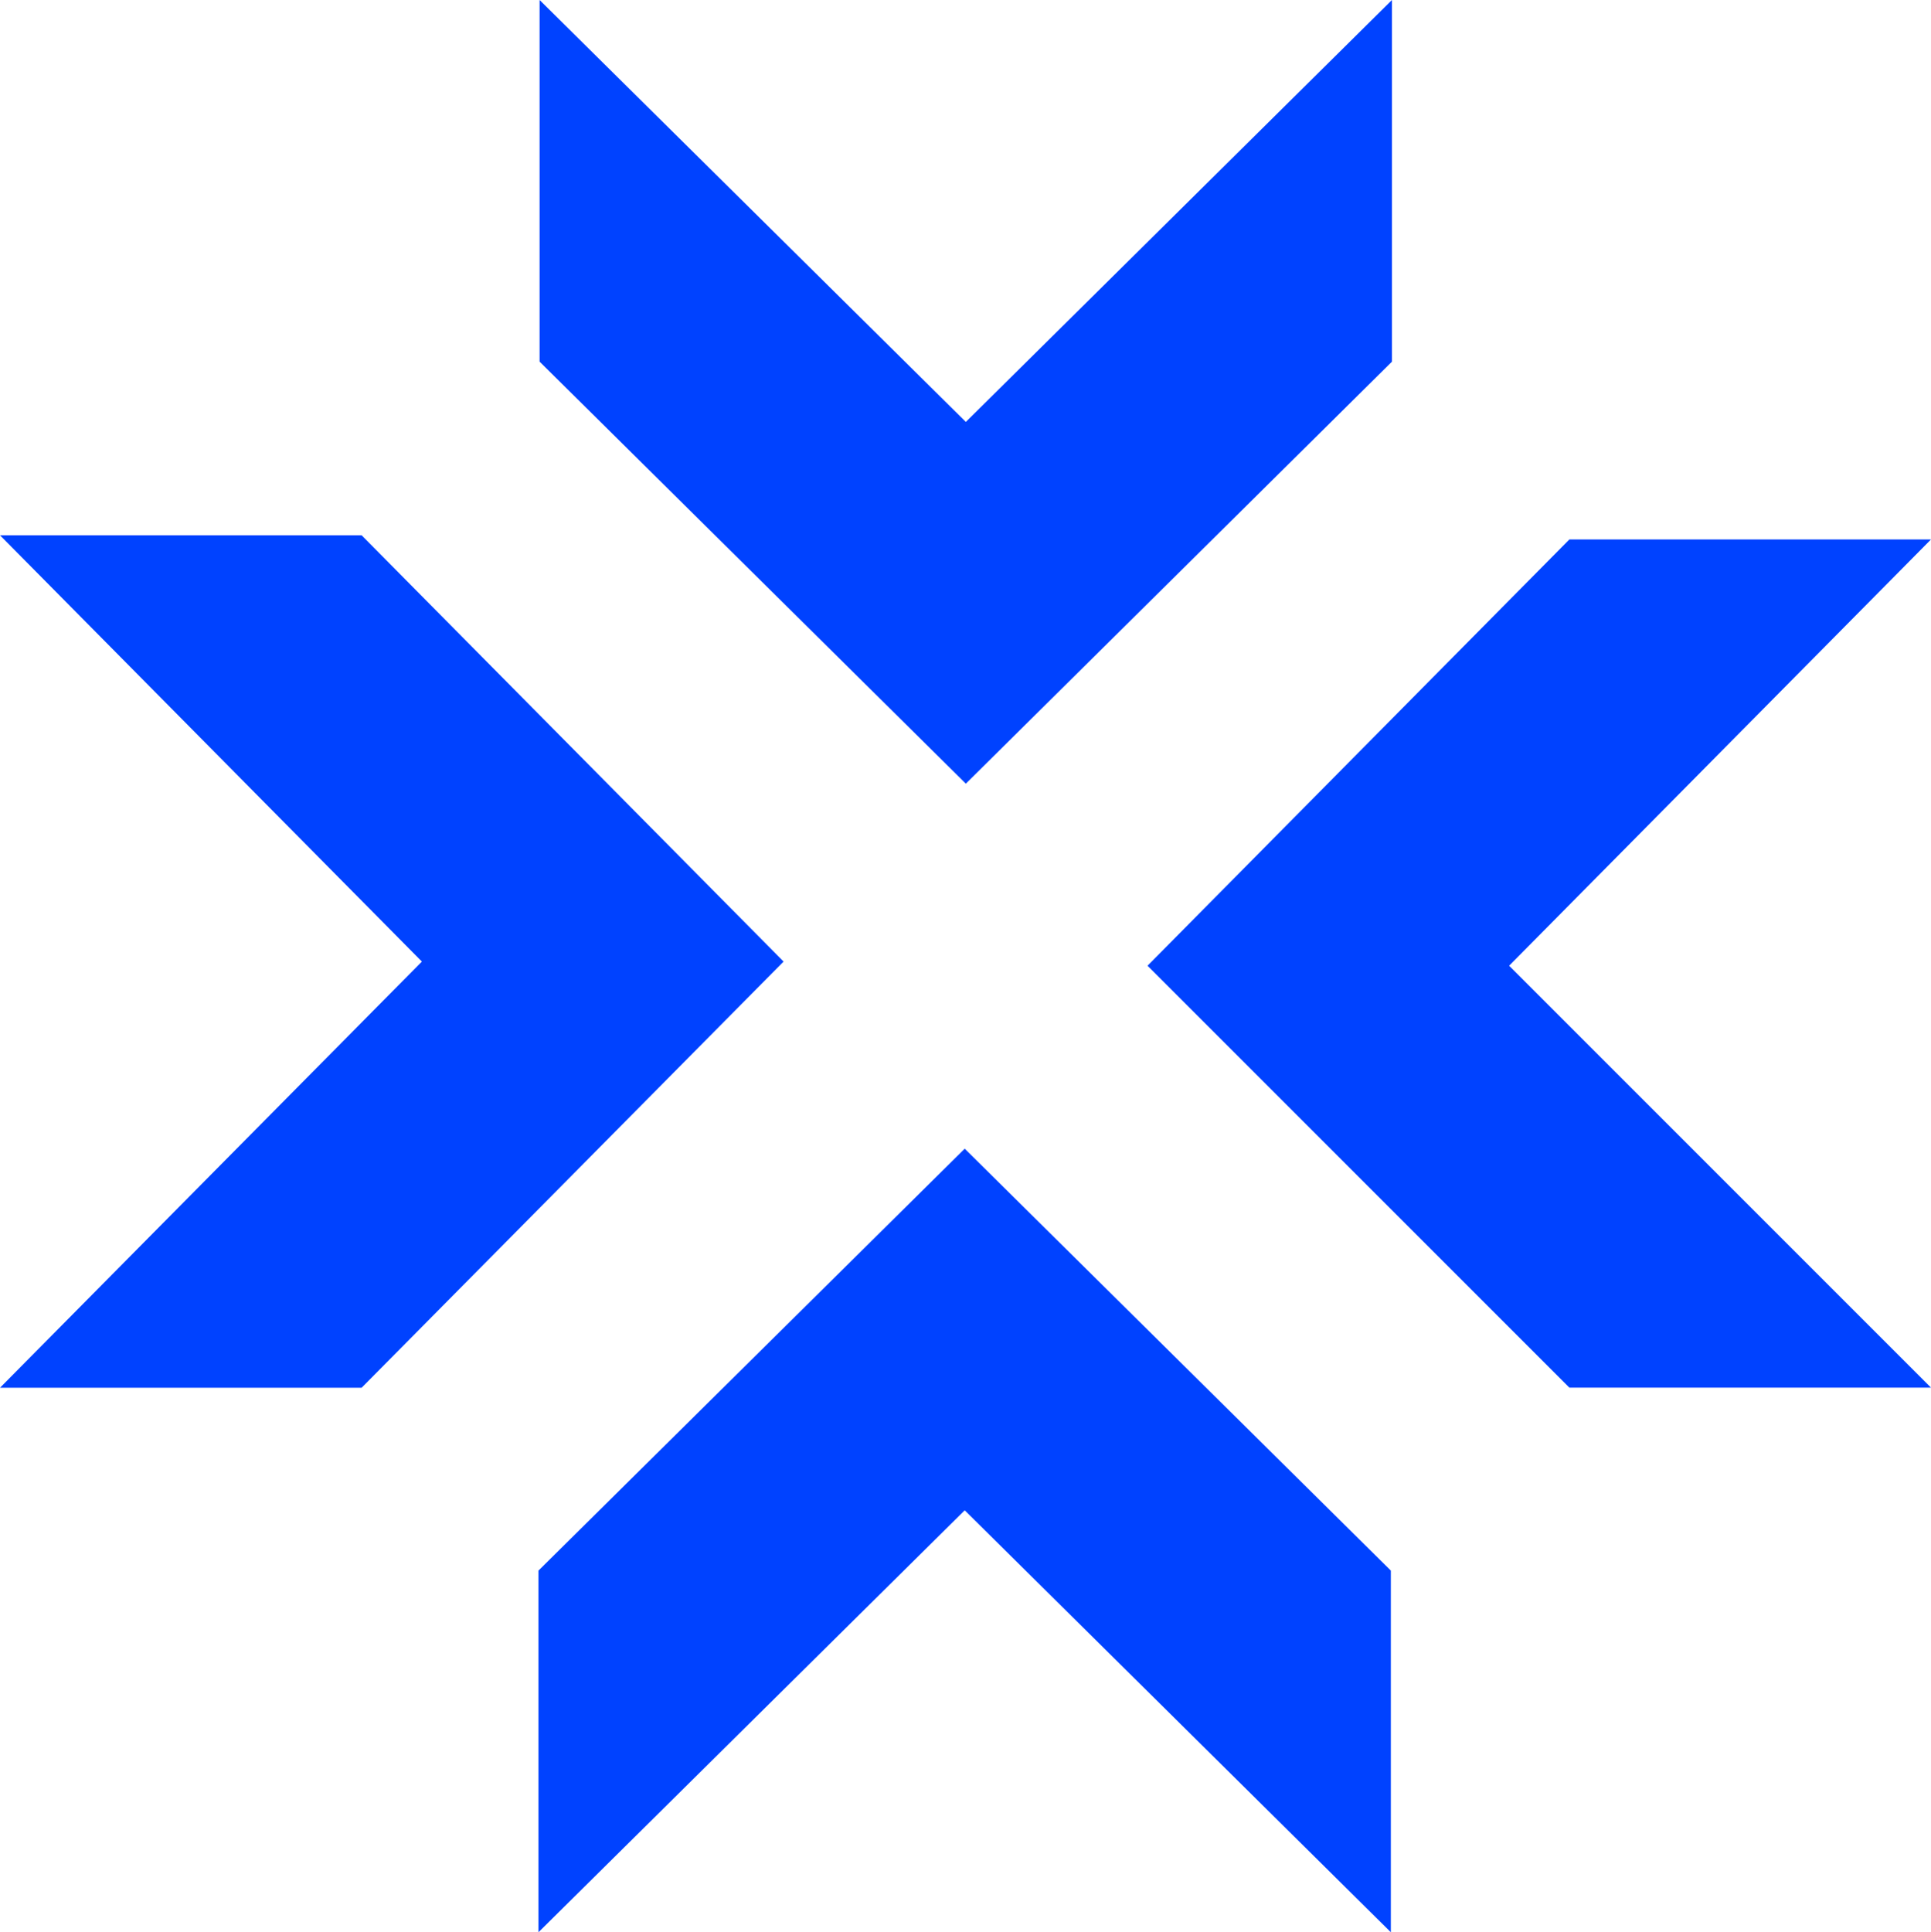
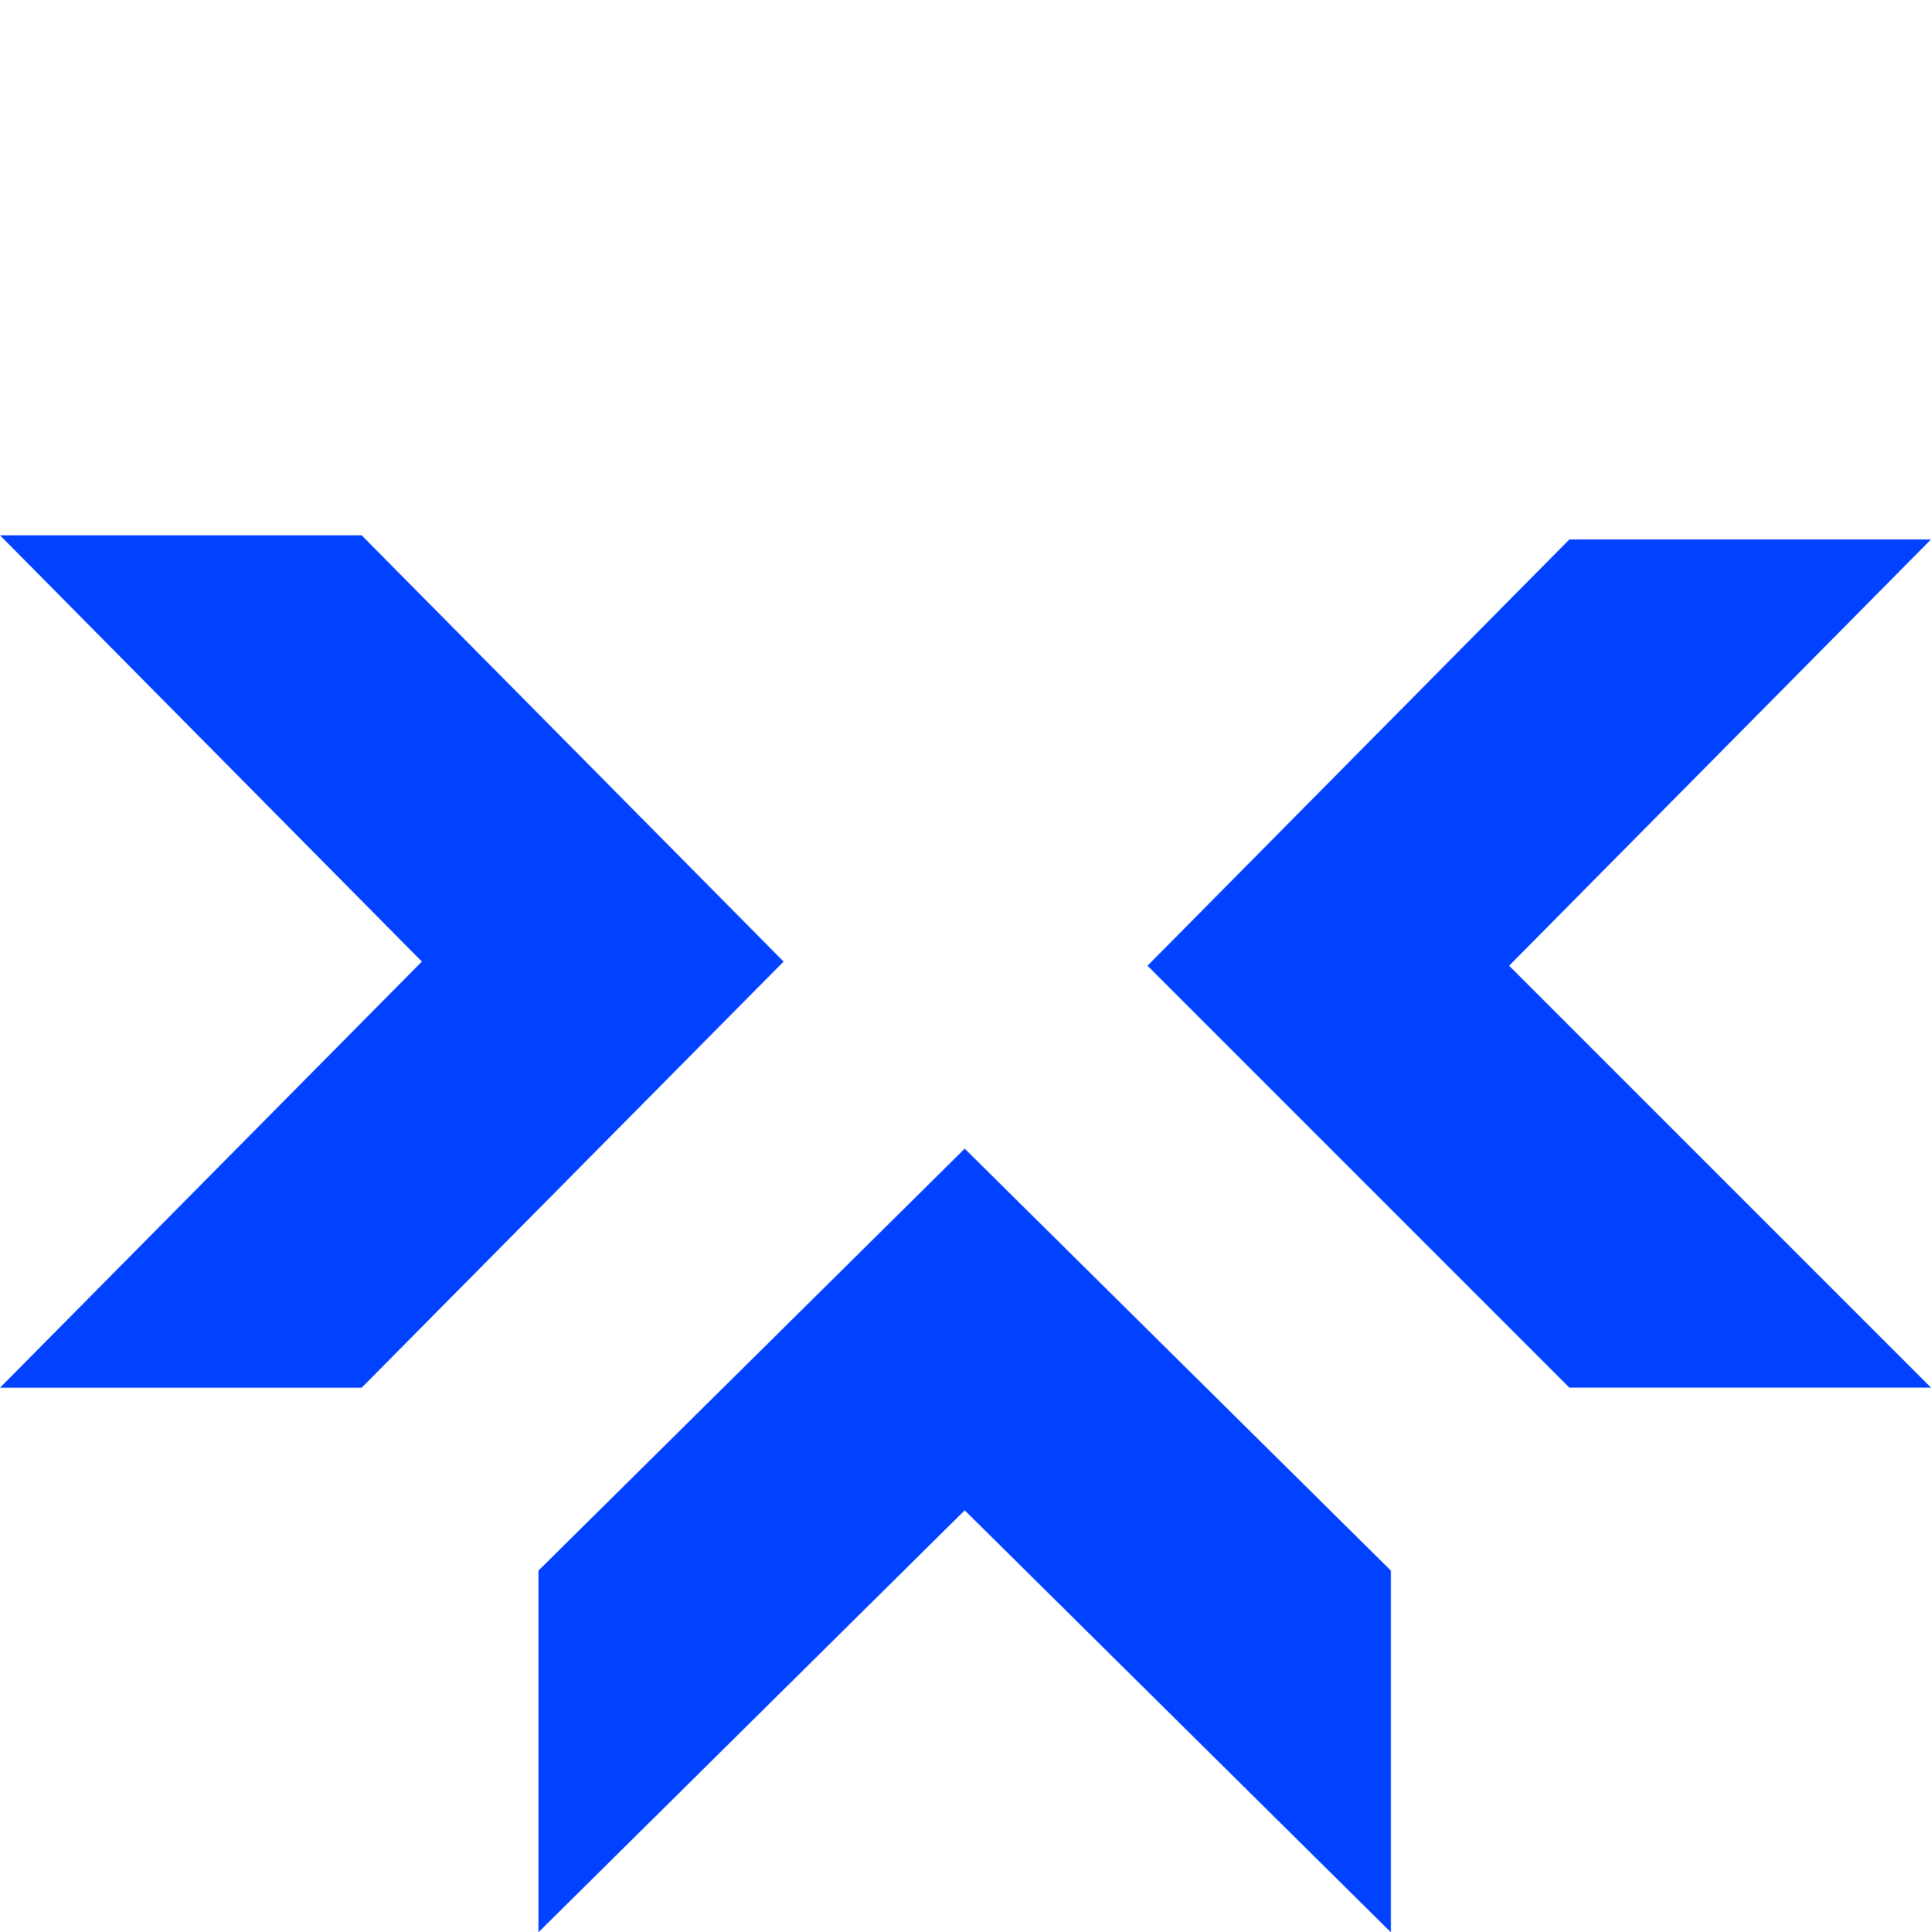
<svg xmlns="http://www.w3.org/2000/svg" id="Layer_2" data-name="Layer 2" viewBox="0 0 172.06 172.15">
  <defs>
    <style>
      .cls-1 {
        fill: #0042ff;
        stroke-width: 0px;
      }
    </style>
  </defs>
  <g id="Layer_1-2" data-name="Layer 1">
    <g>
-       <polygon class="cls-1" points="124.03 0 86.06 37.59 48.08 0 48.08 32.22 86.06 69.82 124.03 32.22 124.03 0" />
      <polygon class="cls-1" points="139.84 48.06 102.25 86.04 139.84 123.63 172.06 123.63 134.47 86.04 172.06 48.06 139.84 48.06" />
      <polygon class="cls-1" points="47.98 139.93 47.98 172.15 85.96 134.56 123.93 172.15 123.93 139.93 85.96 102.34 47.98 139.93" />
      <polygon class="cls-1" points="0 47.69 37.59 85.67 0 123.64 32.22 123.64 69.82 85.67 32.22 47.69 0 47.69" />
    </g>
  </g>
</svg>